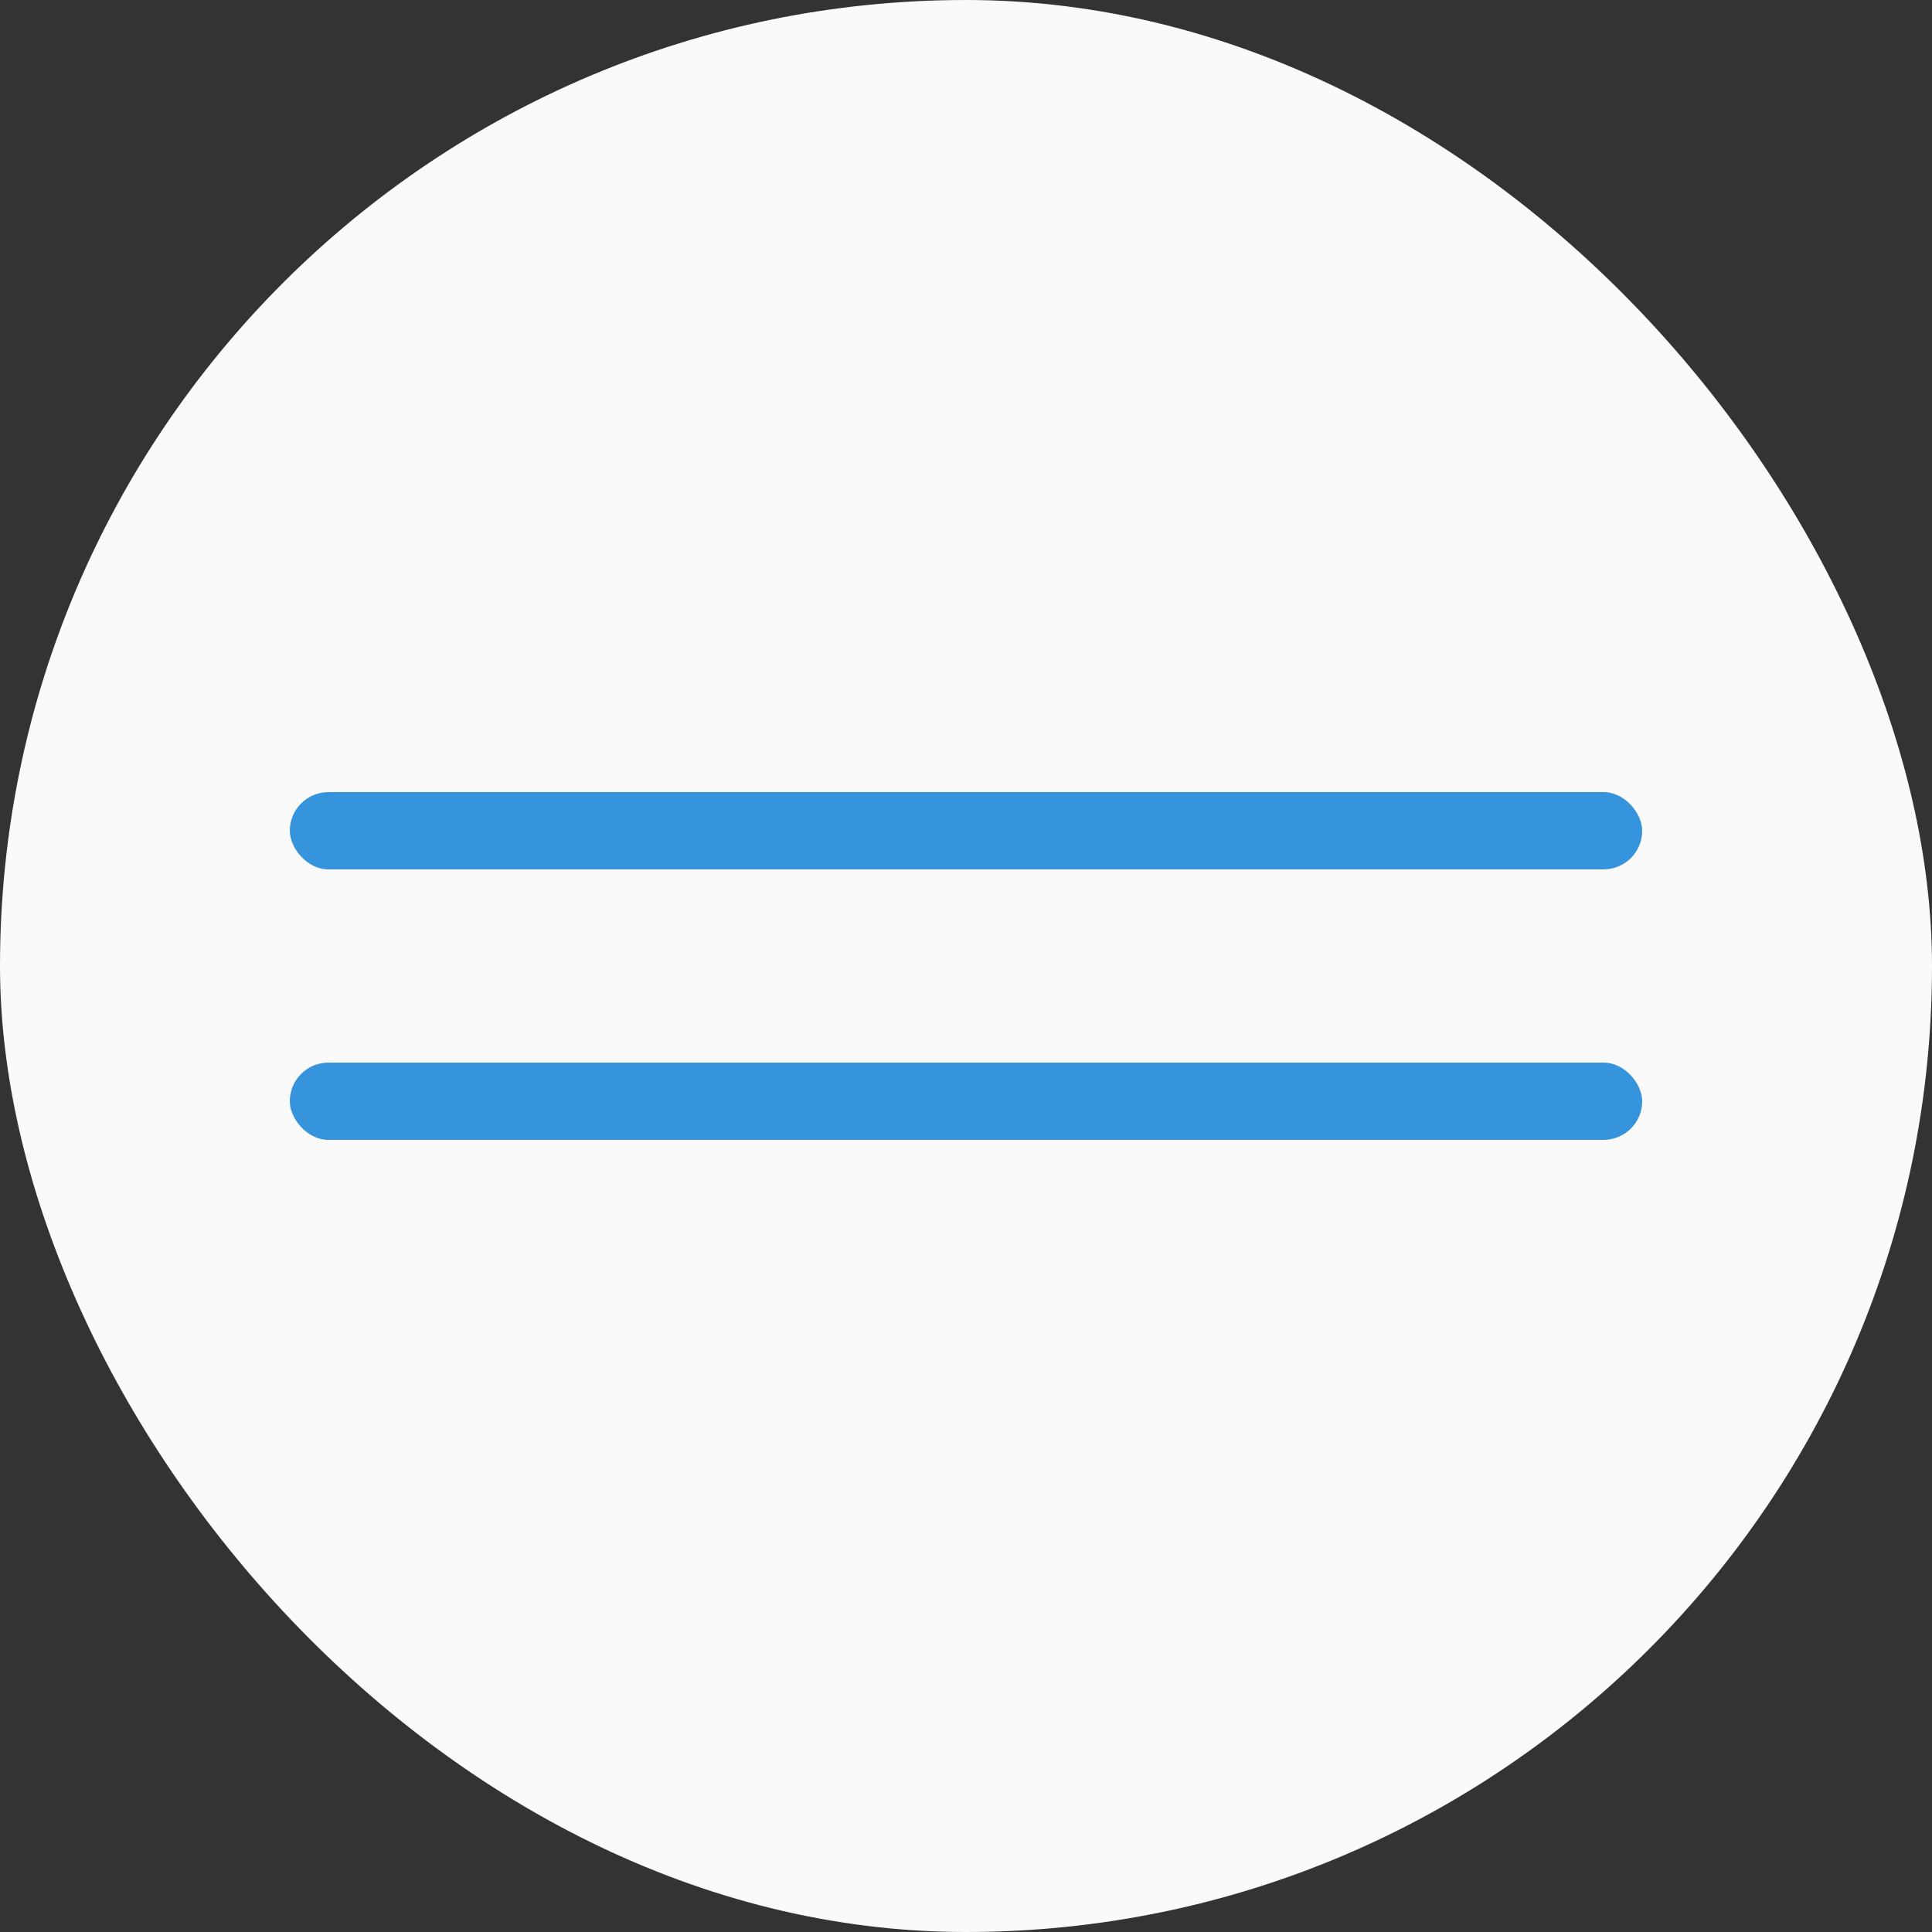
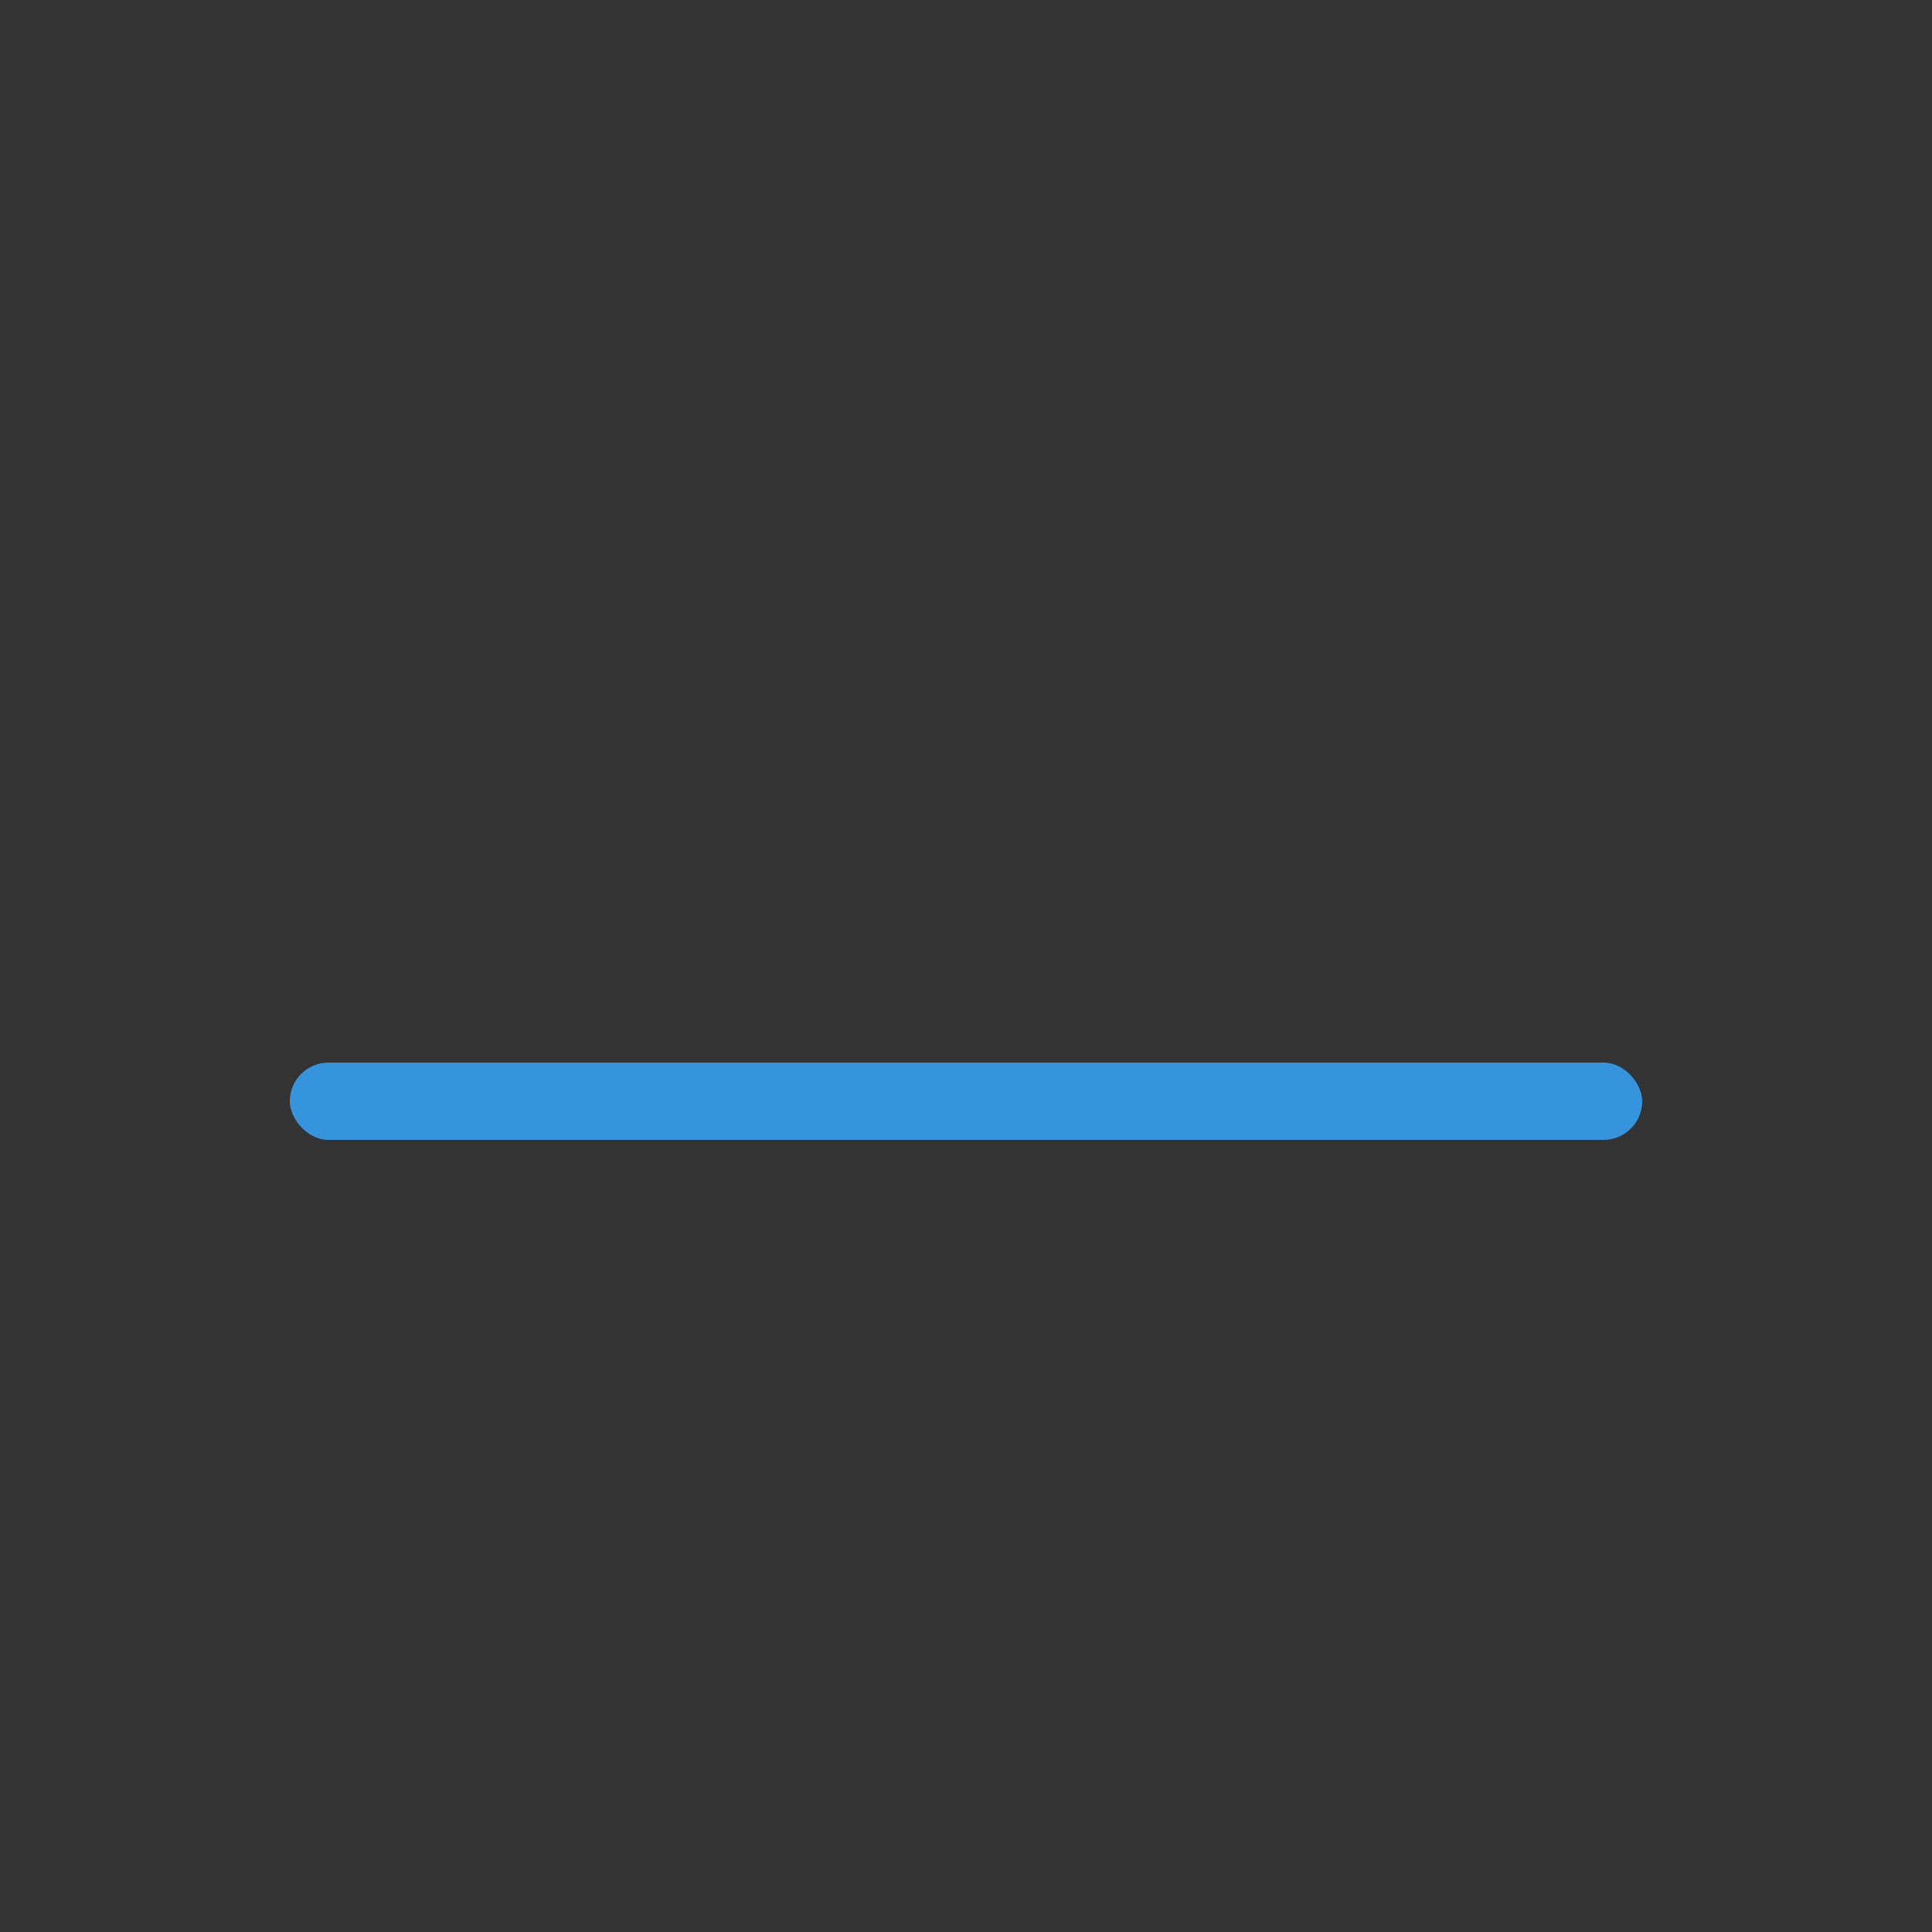
<svg xmlns="http://www.w3.org/2000/svg" width="50" height="50" viewBox="0 0 50 50" fill="none">
  <rect x="0" y="0" width="50" height="50" fill="#333333" stroke="none" />
-   <rect width="50" height="50" rx="25" fill="#FAFAFA" />
-   <rect x="7.5" y="20.5" width="35" height="2" rx="1" fill="#3694DC" />
  <rect x="7.5" y="27.5" width="35" height="2" rx="1" fill="#3694DC" />
</svg>